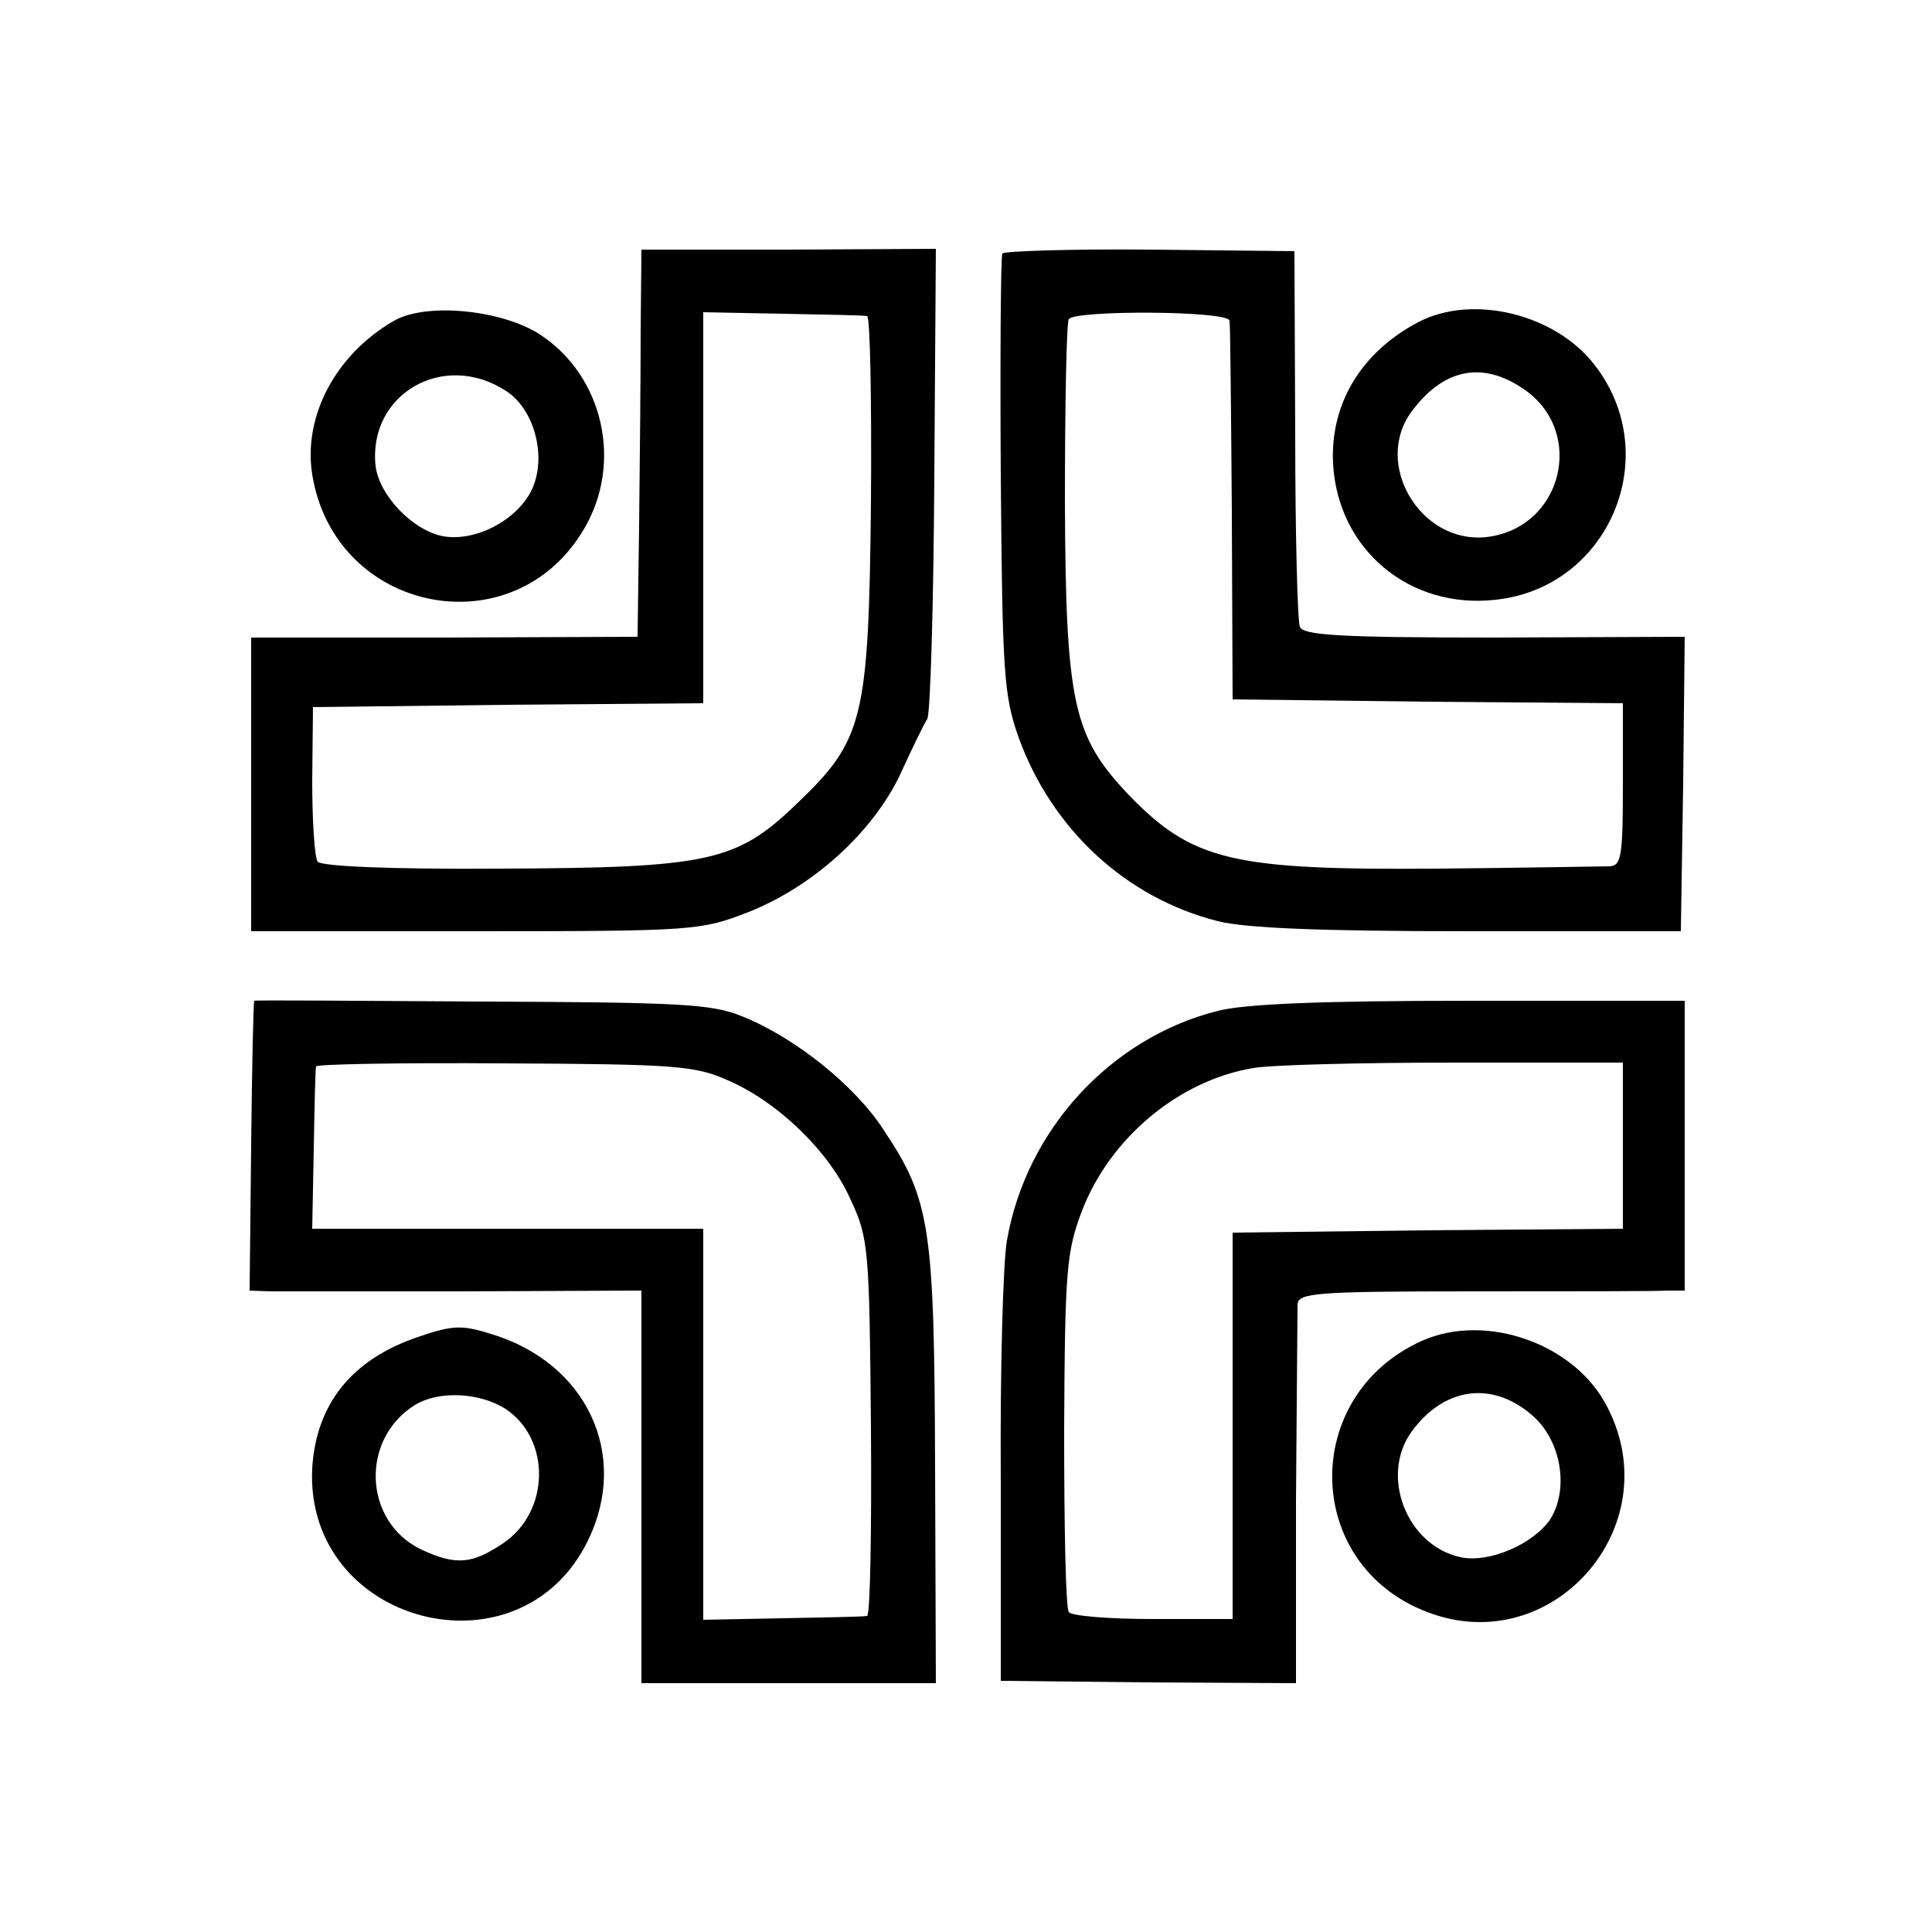
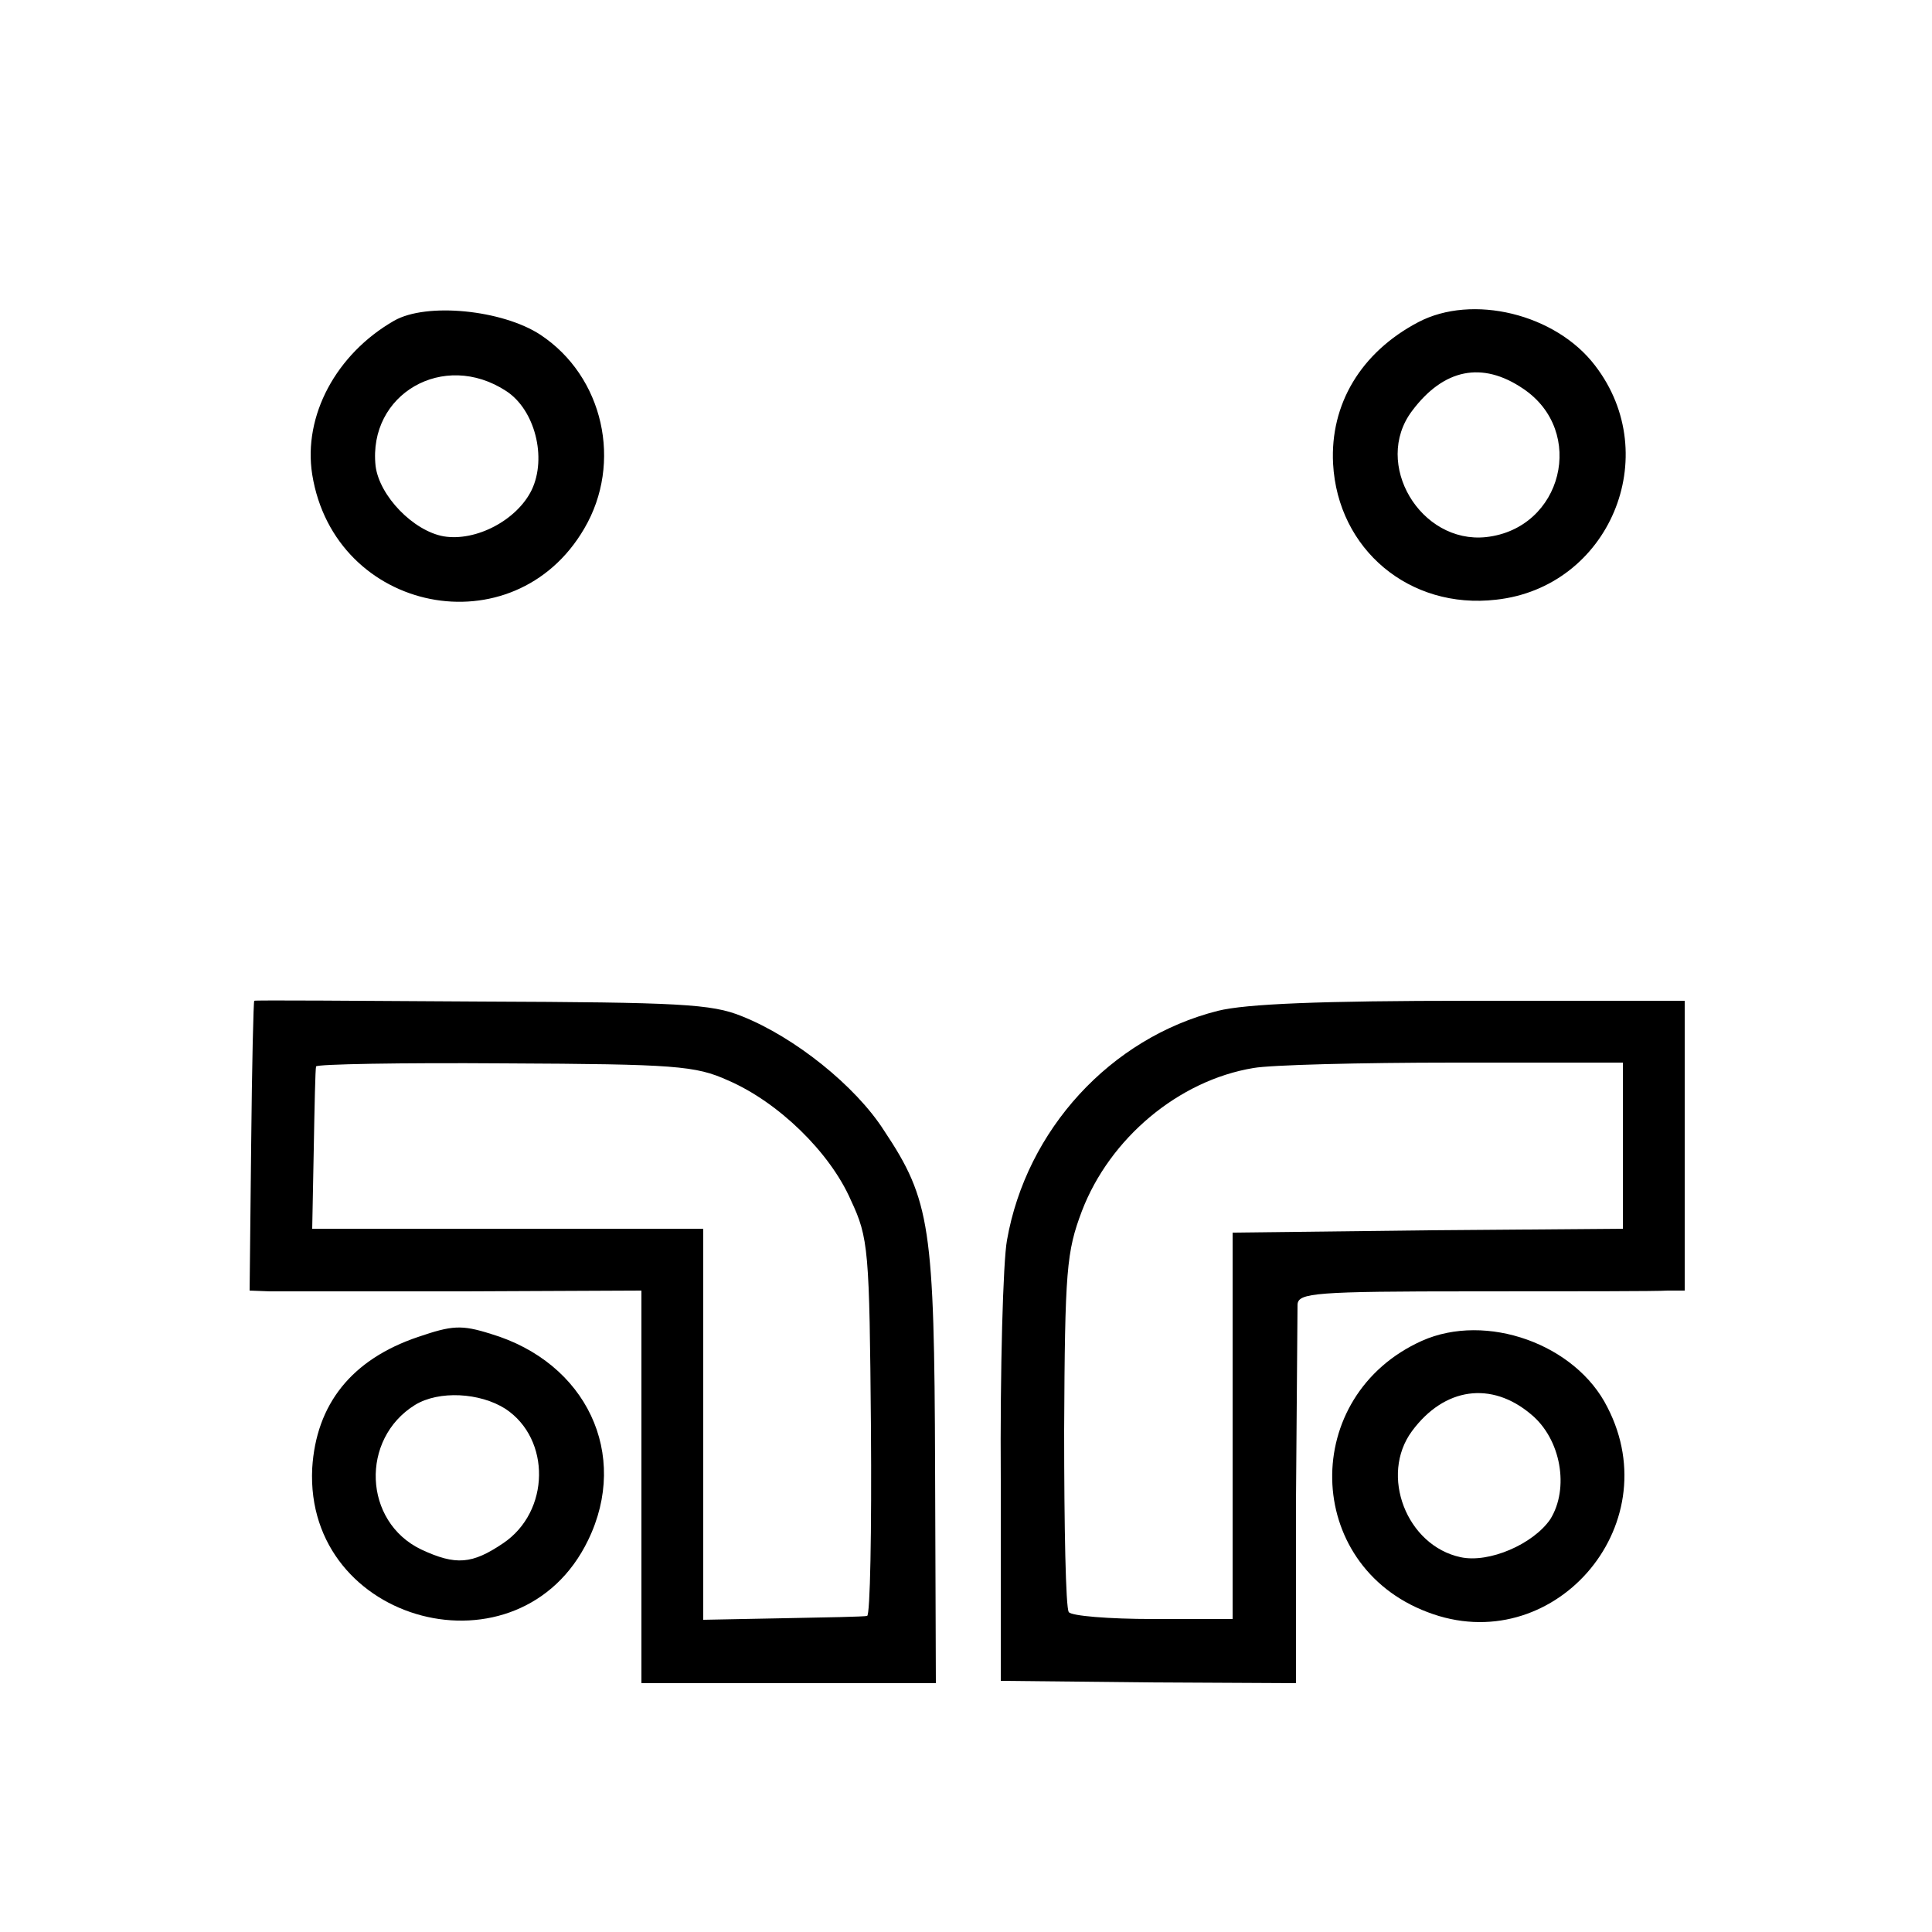
<svg xmlns="http://www.w3.org/2000/svg" version="1" width="333.333" height="333.333" viewBox="0 0 250 250">
-   <path d="M82.9 42.9c0 5.8-.1 17.1-.2 25.1l-.2 14.4-25 .1h-25v38h29.1c28.5 0 29.1-.1 35.3-2.5 8.3-3.3 15.9-10.2 19.5-17.6 1.5-3.3 3.1-6.6 3.6-7.4.4-.9.8-14.9.9-31.2l.2-29.6-19 .1H83l-.1 10.6zm29.3-2c.4 0 .6 11 .5 24.3-.3 28.1-1 30.6-9.7 38.9-7.7 7.4-11.3 8.2-38.3 8.3-14.2.1-23.1-.3-23.6-.9-.4-.6-.7-5.3-.7-10.5l.1-9.5 25.3-.3L91 91V40.4l10.3.2c5.6.1 10.5.2 10.9.3zM129.7 32.8c-.2.4-.3 13.3-.2 28.7.2 25.7.4 28.5 2.3 33.9 4.3 11.9 13.9 20.8 25.8 23.8 3.6.9 13.2 1.3 32.5 1.3h27.4l.3-19 .2-19.1-24.6.1c-20.1 0-24.8-.3-25.2-1.4-.3-.7-.6-12-.6-25l-.1-23.6-18.7-.2c-10.3-.1-18.9.2-19.1.5zm29.4 8.7c.1.5.2 11.8.3 25l.1 24 25.3.3 25.2.2v10.5c0 9.3-.2 10.5-1.7 10.6-1 0-11 .2-22.3.3-26.6.2-31.7-1-40-9.6-7.1-7.5-8.1-11.7-8.2-37.8 0-12.5.2-23.2.5-23.7.8-1.2 20.7-1.1 20.8.2z" />
  <path d="M51 41.5c-7.5 4.3-11.8 12.3-10.6 19.9 2.9 18 26.1 22.6 35.2 7 5-8.5 2.5-19.7-5.7-25.1-4.9-3.2-14.7-4.2-18.9-1.8zm14.5 9.1c3.7 2.4 5.3 8.6 3.3 12.8-1.9 3.9-7.2 6.7-11.4 6-3.9-.7-8.3-5.2-8.8-9.1-1-9.3 8.8-15 16.9-9.7zM183.5 41.7c-7.4 3.9-11.4 10.6-11 18.3.6 11.1 9.9 18.9 21.1 17.6 14.6-1.6 21.8-18.6 12.8-30.3-5.1-6.7-15.9-9.3-22.9-5.6zm13.6 8.6c8.2 5.5 5.1 18.1-4.8 19.2-8.5.9-14.7-9.5-9.6-16.3 4.1-5.5 9.1-6.5 14.4-2.9zM32.9 129.5c-.1 0-.3 8.4-.4 18.7l-.2 18.8 2.6.1h25.4L83 167v50.8h38.1l-.1-27.9c-.1-31.1-.6-34.6-6.6-43.6-3.7-5.8-11.6-12.1-18.4-14.8-3.9-1.6-8.1-1.8-33.7-1.9-16.1-.1-29.4-.2-29.4-.1zm61.3 10.3c6.5 2.8 13.2 9.3 15.9 15.5 2.3 4.9 2.4 6.4 2.6 29.4.1 13.4-.1 24.4-.5 24.4-.4.1-5.3.2-10.9.3l-10.3.2V159H40.4l.2-10.3c.1-5.6.2-10.4.3-10.7 0-.3 11-.5 24.4-.4 22.1.1 24.7.3 28.9 2.2zM157.6 130.8c-13.9 3.5-24.8 15.4-27.3 29.7-.5 2.7-.9 16.7-.8 31v26l19.1.2 19.1.1v-23.6c.1-13.1.2-24.5.2-25.4.1-1.5 2.2-1.7 22.9-1.7 12.5 0 23.7 0 25-.1h2.2v-37.5h-27.7c-19.4 0-29.1.4-32.7 1.3zm52.4 17.4V159l-25.2.2-25.3.3v50h-10.3c-5.7 0-10.6-.4-10.9-.9-.4-.5-.6-11.1-.6-23.5.1-20.8.3-23.1 2.3-28.4 3.6-9.4 12.5-16.9 22.2-18.5 2.2-.4 13.8-.7 25.9-.7H210v10.7z" />
  <path d="M54.1 173c-8.6 2.9-13.2 8.7-13.7 17-1 20.2 26.9 27.5 35.7 9.3 5.4-11.1-.2-23-12.6-26.7-3.8-1.2-5-1.1-9.4.4zm11.3 9.3c5.9 3.9 5.8 13.3-.3 17.4-4 2.7-6.1 2.9-10.6.8-7.5-3.6-7.9-14.3-.8-18.7 3.1-1.9 8.4-1.6 11.7.5zM184 173.5c-15.8 7.1-15.4 29 .7 35.1 16.1 6.2 31.3-11 23.3-26.5-4.1-8.2-15.7-12.3-24-8.6zm14.1 9.5c3.9 3.2 5 9.6 2.5 13.6-2.2 3.2-7.9 5.7-11.6 4.9-7-1.5-10.5-10.6-6.3-16.3 4.2-5.7 10.3-6.5 15.4-2.2z" />
</svg>